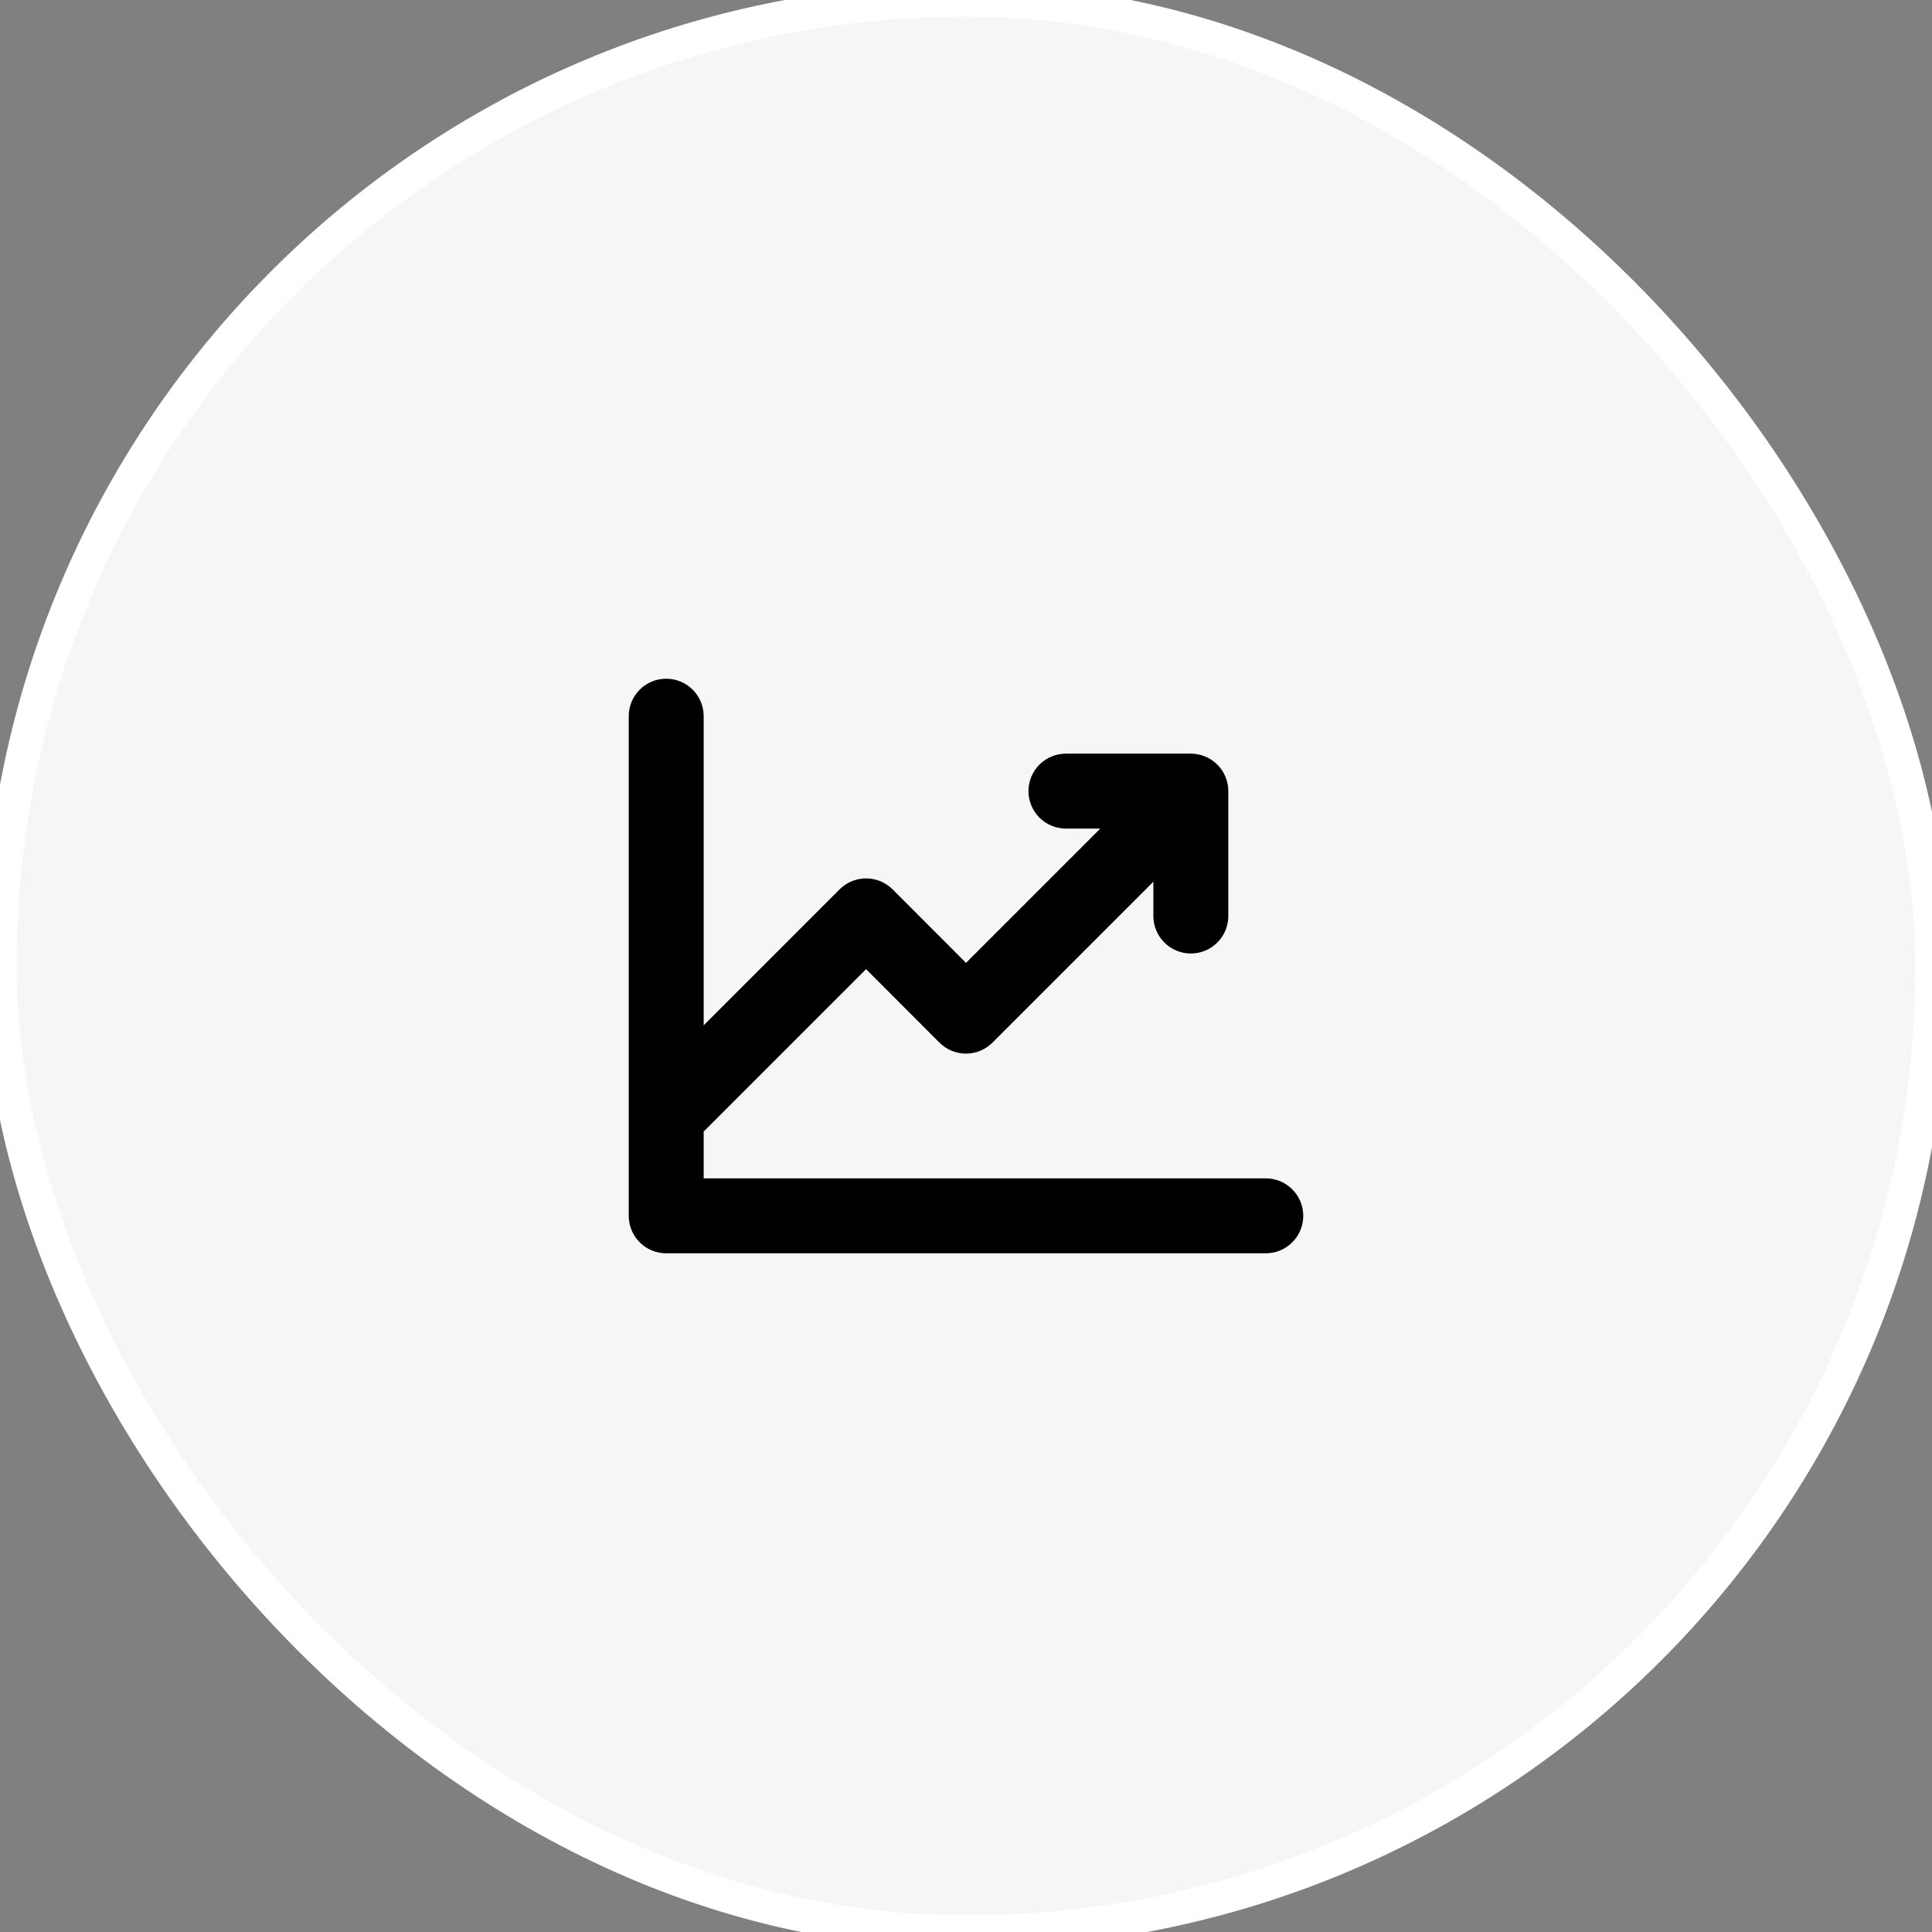
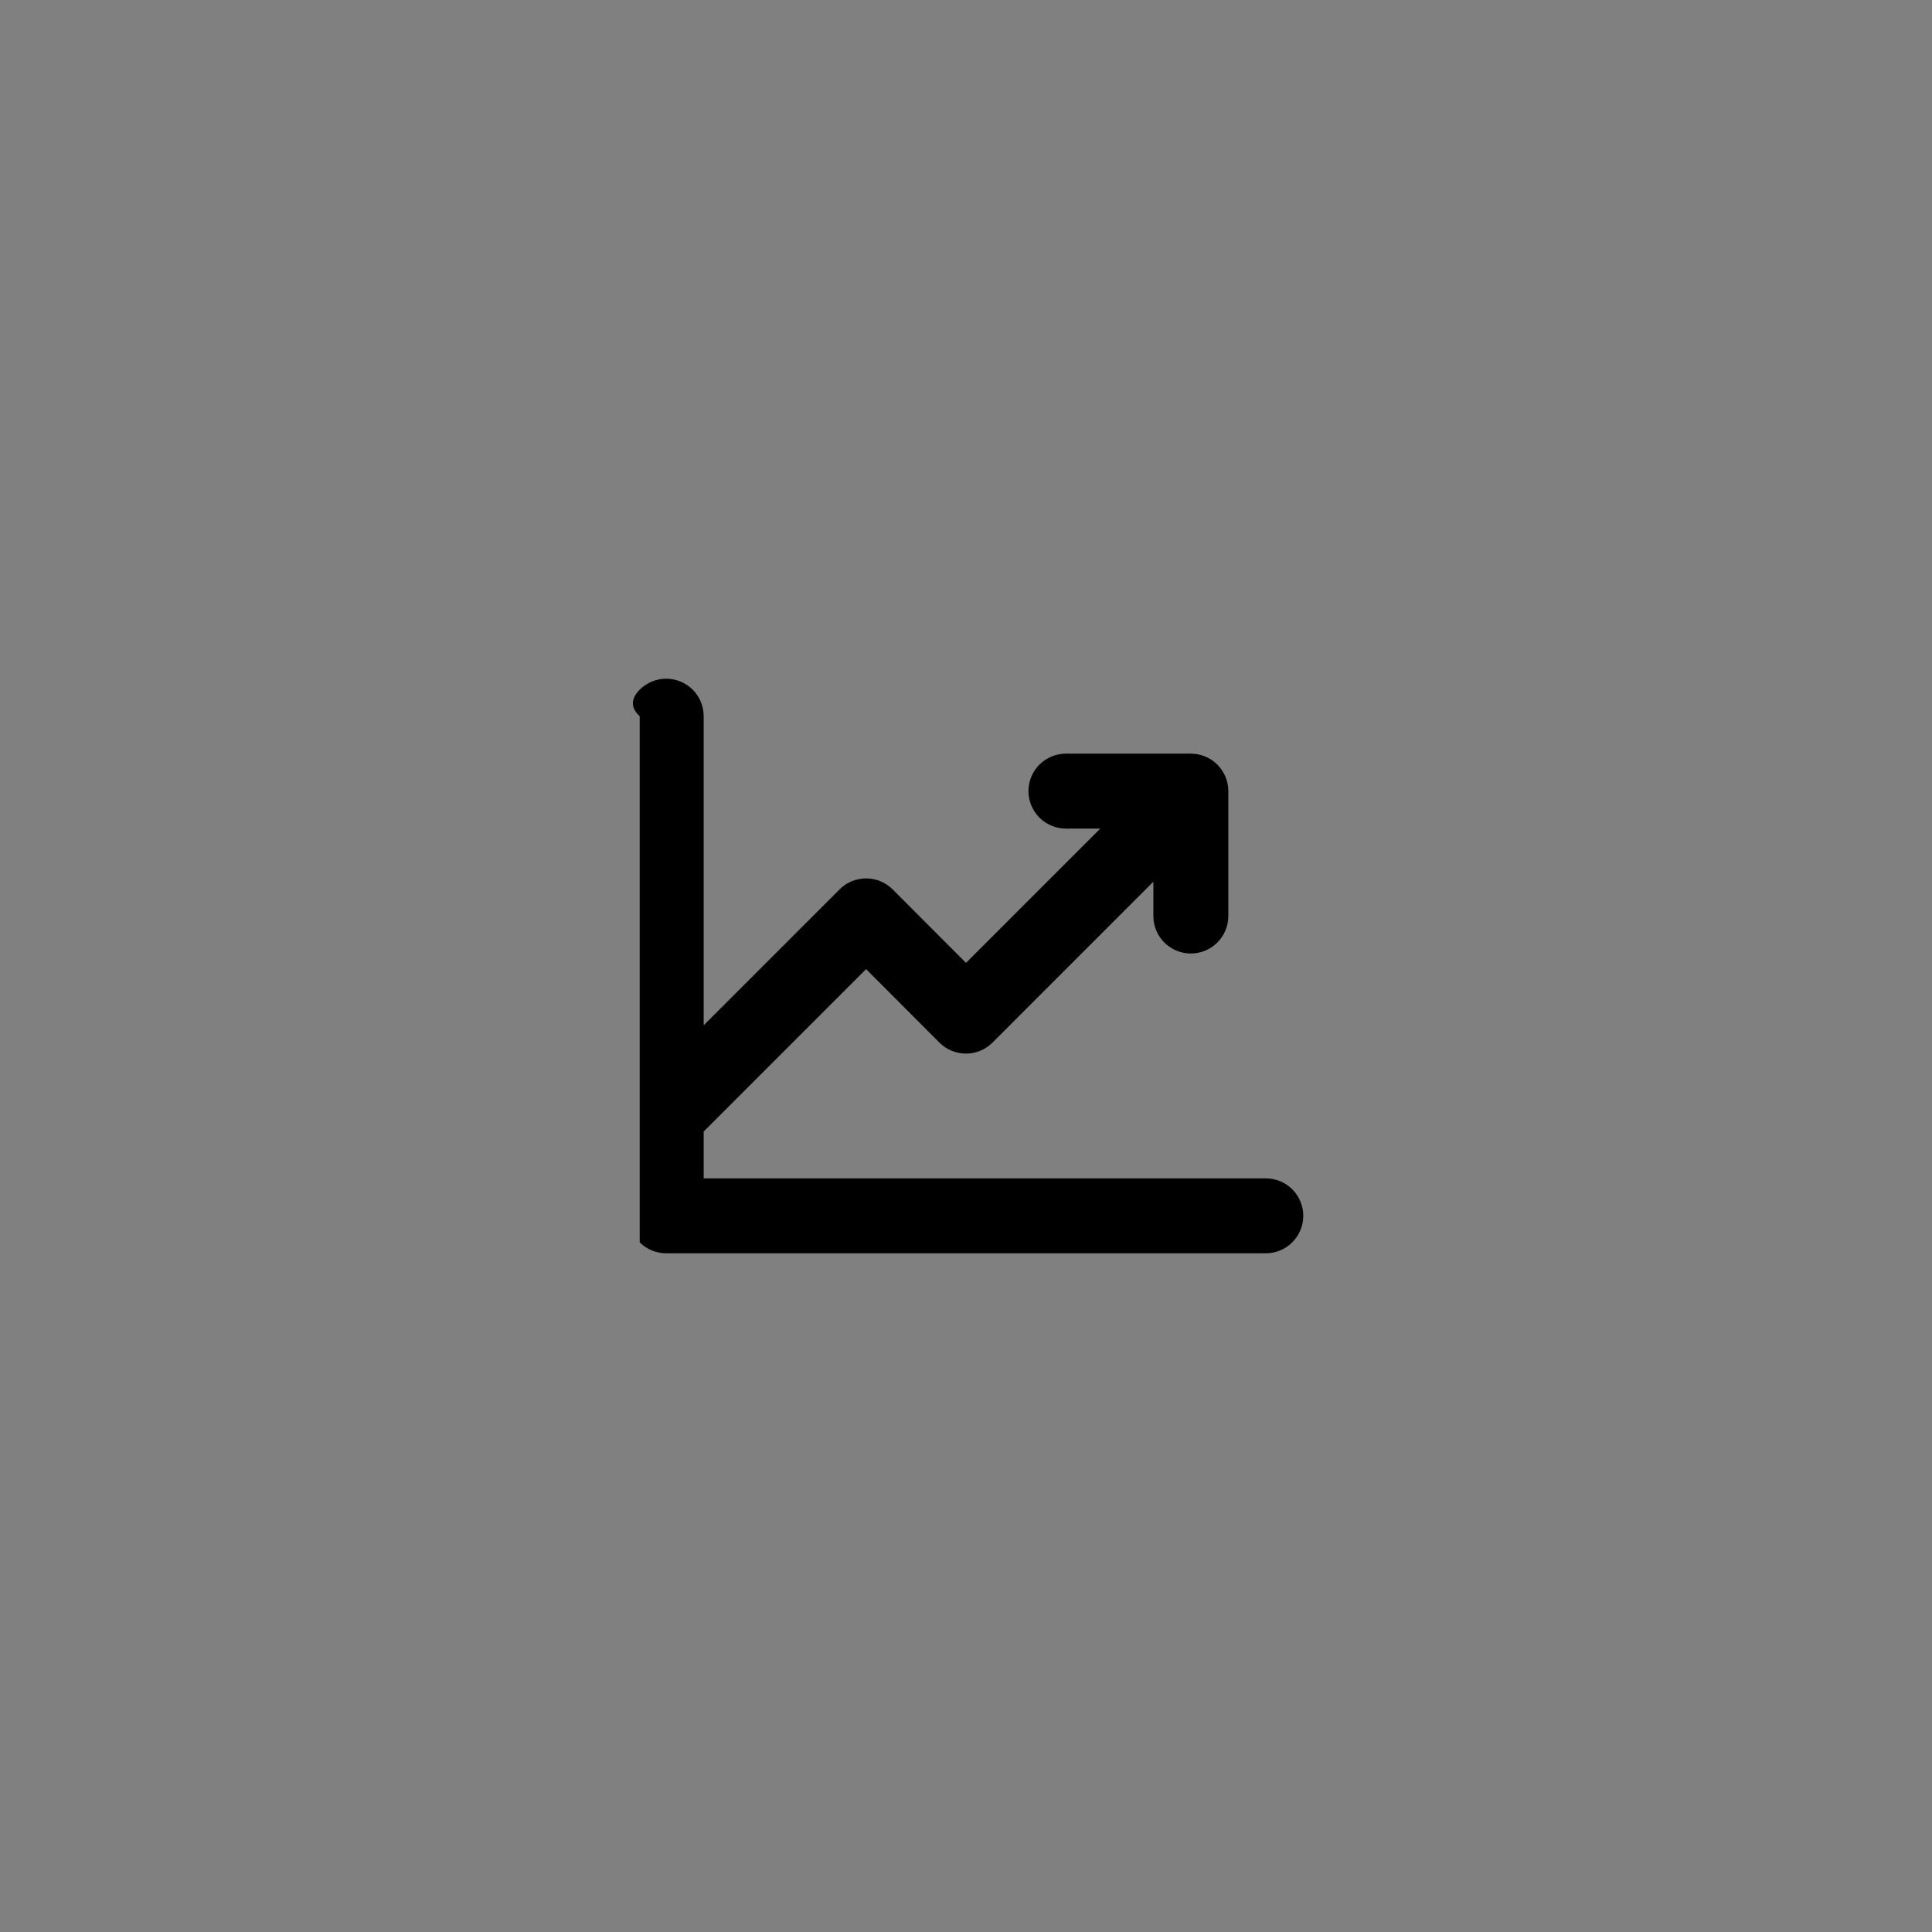
<svg xmlns="http://www.w3.org/2000/svg" width="58" height="58" viewBox="0 0 58 58" fill="none">
  <rect x="0" y="0" width="58" height="58" fill="#808080" stroke="none" />
-   <rect width="58" height="58" rx="29" fill="#F6F6F6" />
-   <rect width="58" height="58" rx="29" stroke="white" />
-   <path d="M39.125 36.5C39.125 36.798 39.007 37.084 38.795 37.295C38.584 37.507 38.298 37.625 38 37.625H20C19.702 37.625 19.416 37.507 19.204 37.295C18.994 37.084 18.875 36.798 18.875 36.5V21.5C18.875 21.202 18.994 20.916 19.204 20.704C19.416 20.494 19.702 20.375 20 20.375C20.298 20.375 20.584 20.494 20.796 20.704C21.006 20.916 21.125 21.202 21.125 21.5V30.781L25.204 26.701C25.309 26.596 25.433 26.513 25.57 26.456C25.706 26.4 25.853 26.37 26.001 26.37C26.149 26.37 26.296 26.4 26.432 26.456C26.569 26.513 26.693 26.596 26.798 26.701L29 28.906L33.031 24.875H32C31.702 24.875 31.416 24.756 31.204 24.546C30.994 24.334 30.875 24.048 30.875 23.75C30.875 23.452 30.994 23.166 31.204 22.954C31.416 22.744 31.702 22.625 32 22.625H35.75C36.048 22.625 36.334 22.744 36.545 22.954C36.757 23.166 36.875 23.452 36.875 23.75V27.5C36.875 27.798 36.757 28.084 36.545 28.296C36.334 28.506 36.048 28.625 35.75 28.625C35.452 28.625 35.166 28.506 34.955 28.296C34.743 28.084 34.625 27.798 34.625 27.5V26.469L29.796 31.299C29.691 31.404 29.567 31.487 29.43 31.544C29.294 31.6 29.147 31.63 28.999 31.63C28.851 31.63 28.704 31.6 28.568 31.544C28.431 31.487 28.307 31.404 28.202 31.299L26 29.094L21.125 33.969V35.375H38C38.298 35.375 38.584 35.493 38.795 35.705C39.007 35.916 39.125 36.202 39.125 36.5Z" fill="black" />
+   <path d="M39.125 36.5C39.125 36.798 39.007 37.084 38.795 37.295C38.584 37.507 38.298 37.625 38 37.625H20C19.702 37.625 19.416 37.507 19.204 37.295V21.5C18.875 21.202 18.994 20.916 19.204 20.704C19.416 20.494 19.702 20.375 20 20.375C20.298 20.375 20.584 20.494 20.796 20.704C21.006 20.916 21.125 21.202 21.125 21.5V30.781L25.204 26.701C25.309 26.596 25.433 26.513 25.57 26.456C25.706 26.4 25.853 26.37 26.001 26.37C26.149 26.37 26.296 26.4 26.432 26.456C26.569 26.513 26.693 26.596 26.798 26.701L29 28.906L33.031 24.875H32C31.702 24.875 31.416 24.756 31.204 24.546C30.994 24.334 30.875 24.048 30.875 23.75C30.875 23.452 30.994 23.166 31.204 22.954C31.416 22.744 31.702 22.625 32 22.625H35.75C36.048 22.625 36.334 22.744 36.545 22.954C36.757 23.166 36.875 23.452 36.875 23.75V27.5C36.875 27.798 36.757 28.084 36.545 28.296C36.334 28.506 36.048 28.625 35.75 28.625C35.452 28.625 35.166 28.506 34.955 28.296C34.743 28.084 34.625 27.798 34.625 27.5V26.469L29.796 31.299C29.691 31.404 29.567 31.487 29.43 31.544C29.294 31.6 29.147 31.63 28.999 31.63C28.851 31.63 28.704 31.6 28.568 31.544C28.431 31.487 28.307 31.404 28.202 31.299L26 29.094L21.125 33.969V35.375H38C38.298 35.375 38.584 35.493 38.795 35.705C39.007 35.916 39.125 36.202 39.125 36.5Z" fill="black" />
</svg>